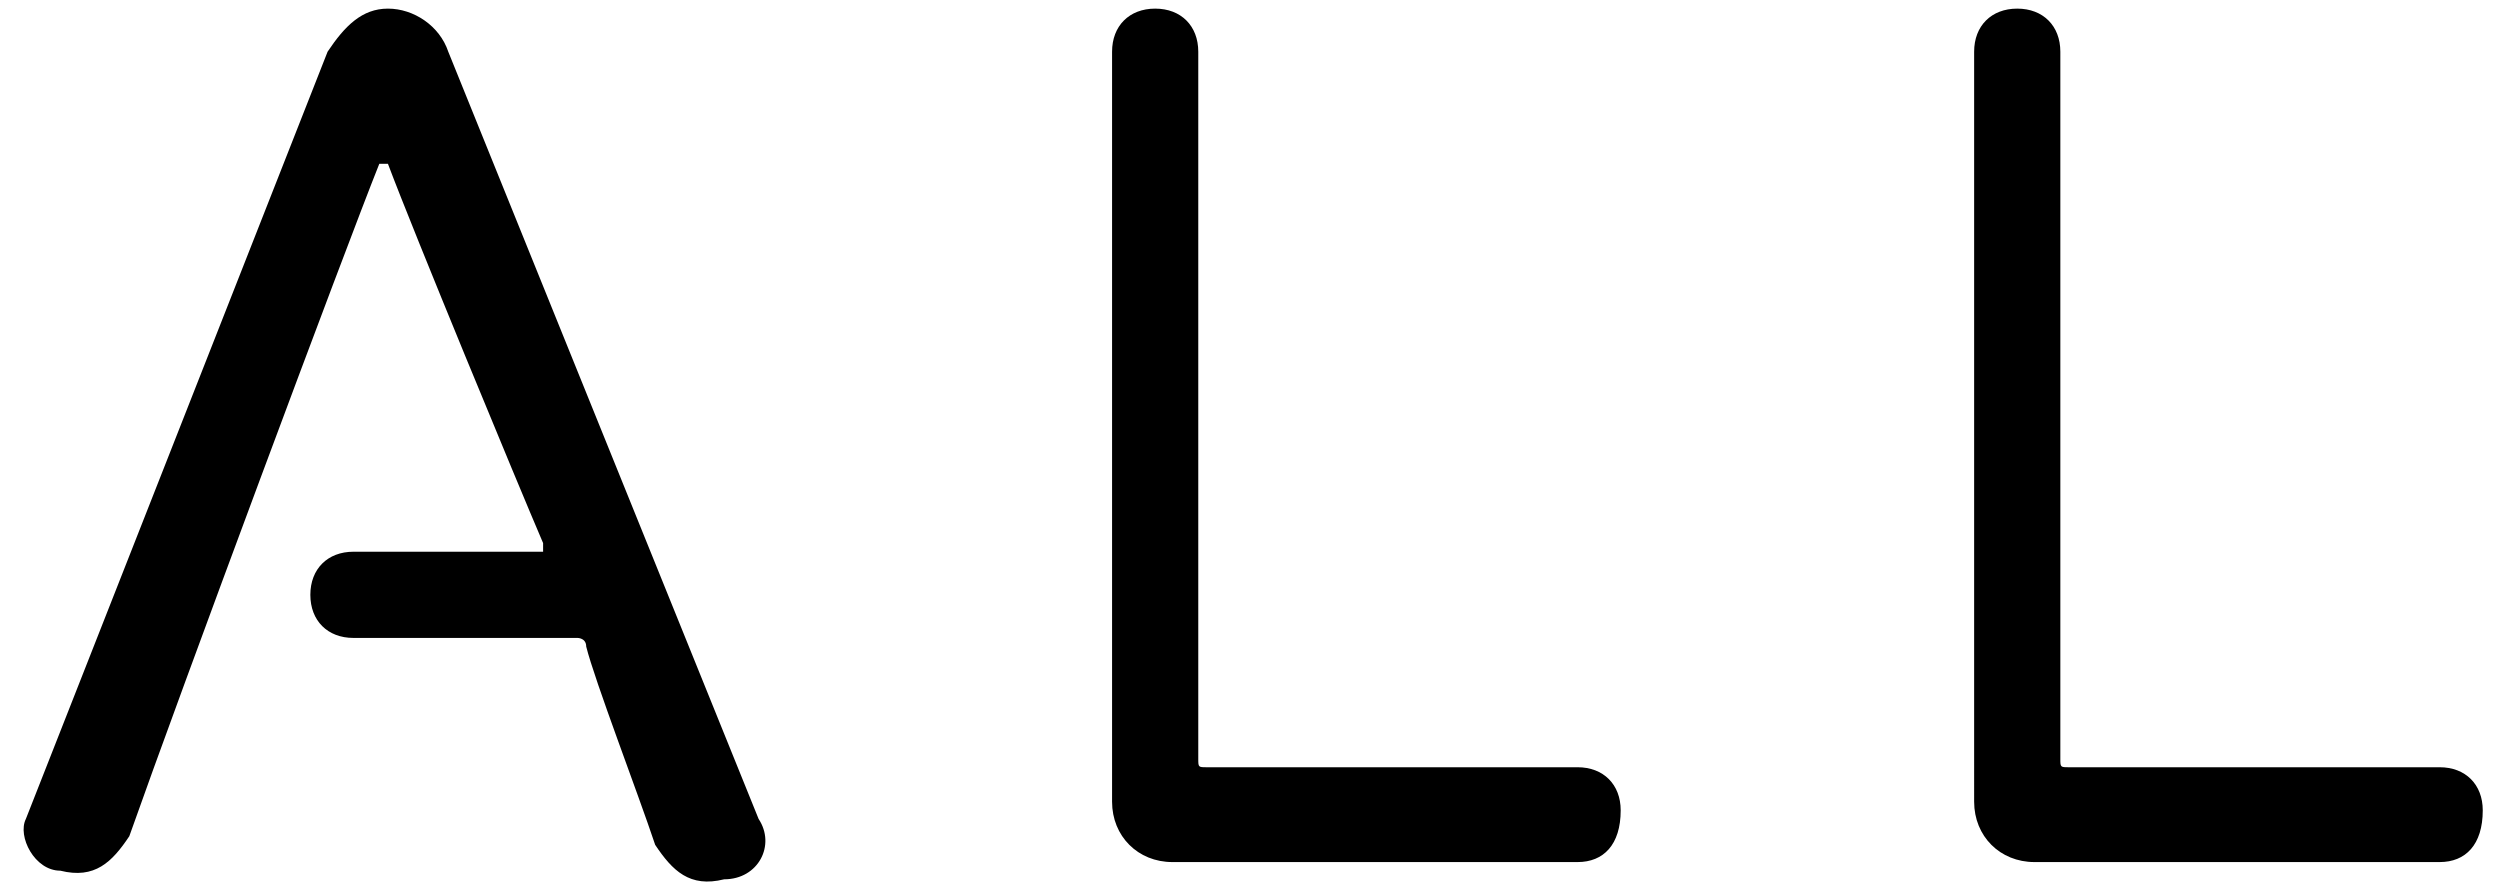
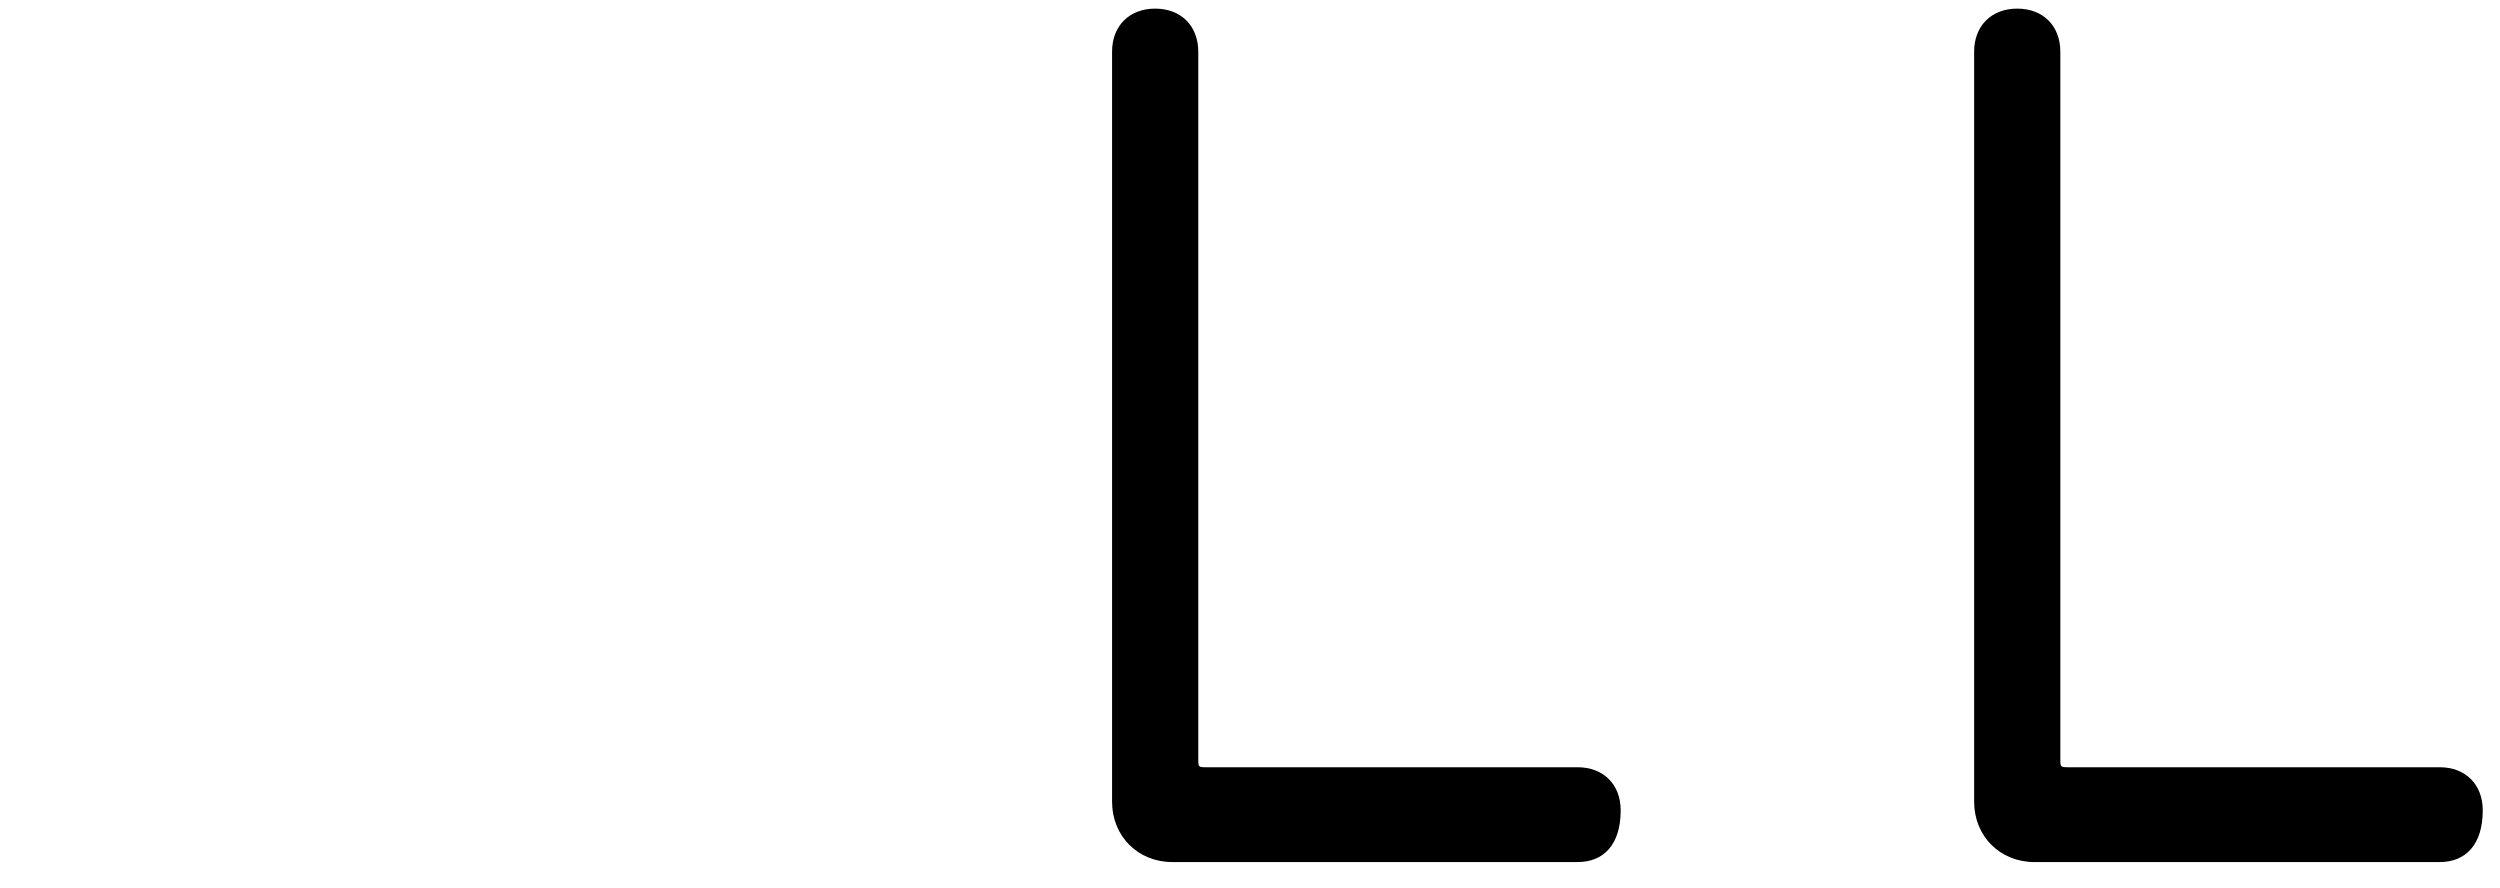
<svg xmlns="http://www.w3.org/2000/svg" version="1.1" id="レイヤー_1" x="0px" y="0px" viewBox="0 0 29 10.3" style="enable-background:new 0 0 29 10.3;" xml:space="preserve">
-   <path d="M5.2,0.6l3.6,8.9c0.2,0.3,0,0.7-0.4,0.7C8,10.3,7.8,10.1,7.6,9.8C7.4,9.2,6.9,7.9,6.8,7.5c0-0.1-0.1-0.1-0.1-0.1H4.1  c-0.3,0-0.5-0.2-0.5-0.5s0.2-0.5,0.5-0.5h2.2V6.3C6,5.6,4.8,2.7,4.5,1.9H4.4C4,2.9,2.1,8,1.5,9.7c-0.2,0.3-0.4,0.5-0.8,0.4  c-0.3,0-0.5-0.4-0.4-0.6l3.5-8.9C4,0.3,4.2,0.1,4.5,0.1S5.1,0.3,5.2,0.6z" />
  <path d="M18.3,10h-4.7c-0.4,0-0.7-0.3-0.7-0.7V0.6c0-0.3,0.2-0.5,0.5-0.5s0.5,0.2,0.5,0.5v8.2c0,0.1,0,0.1,0.1,0.1h4.3  c0.3,0,0.5,0.2,0.5,0.5C18.8,9.8,18.6,10,18.3,10z" />
  <path d="M28.3,10h-4.7c-0.4,0-0.7-0.3-0.7-0.7V0.6c0-0.3,0.2-0.5,0.5-0.5s0.5,0.2,0.5,0.5v8.2c0,0.1,0,0.1,0.1,0.1h4.3  c0.3,0,0.5,0.2,0.5,0.5C28.8,9.8,28.6,10,28.3,10z" />
</svg>